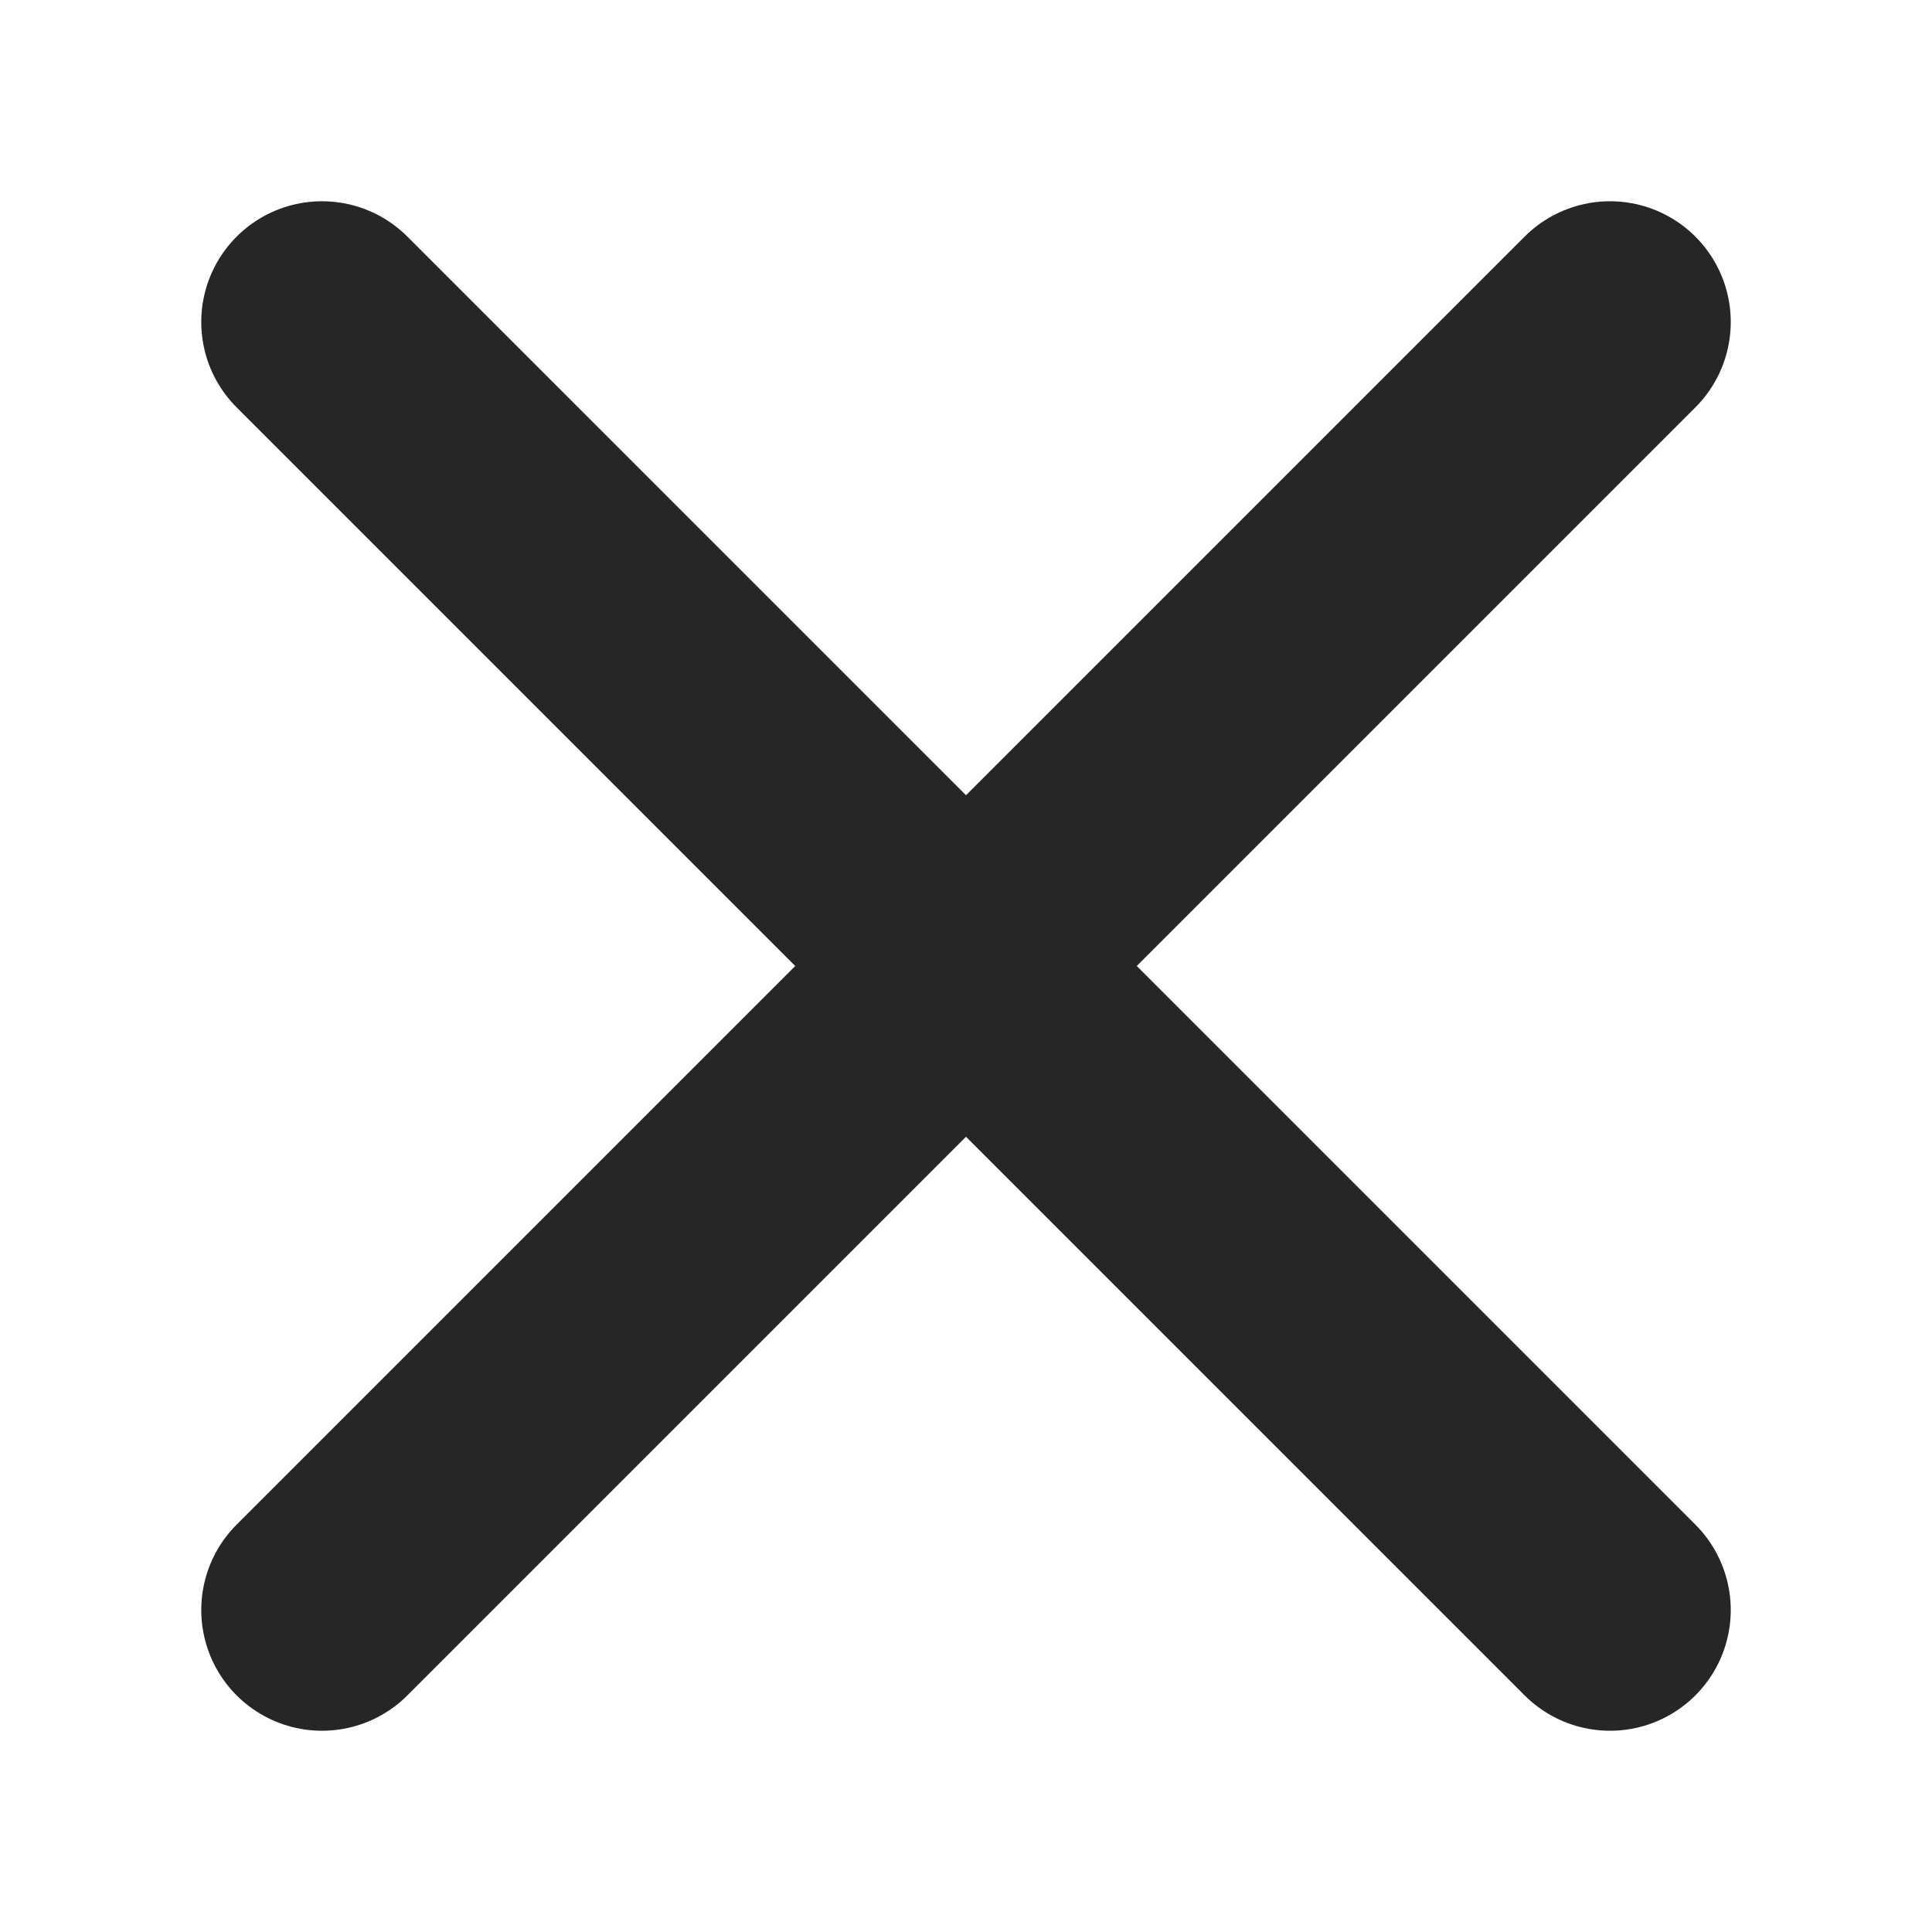
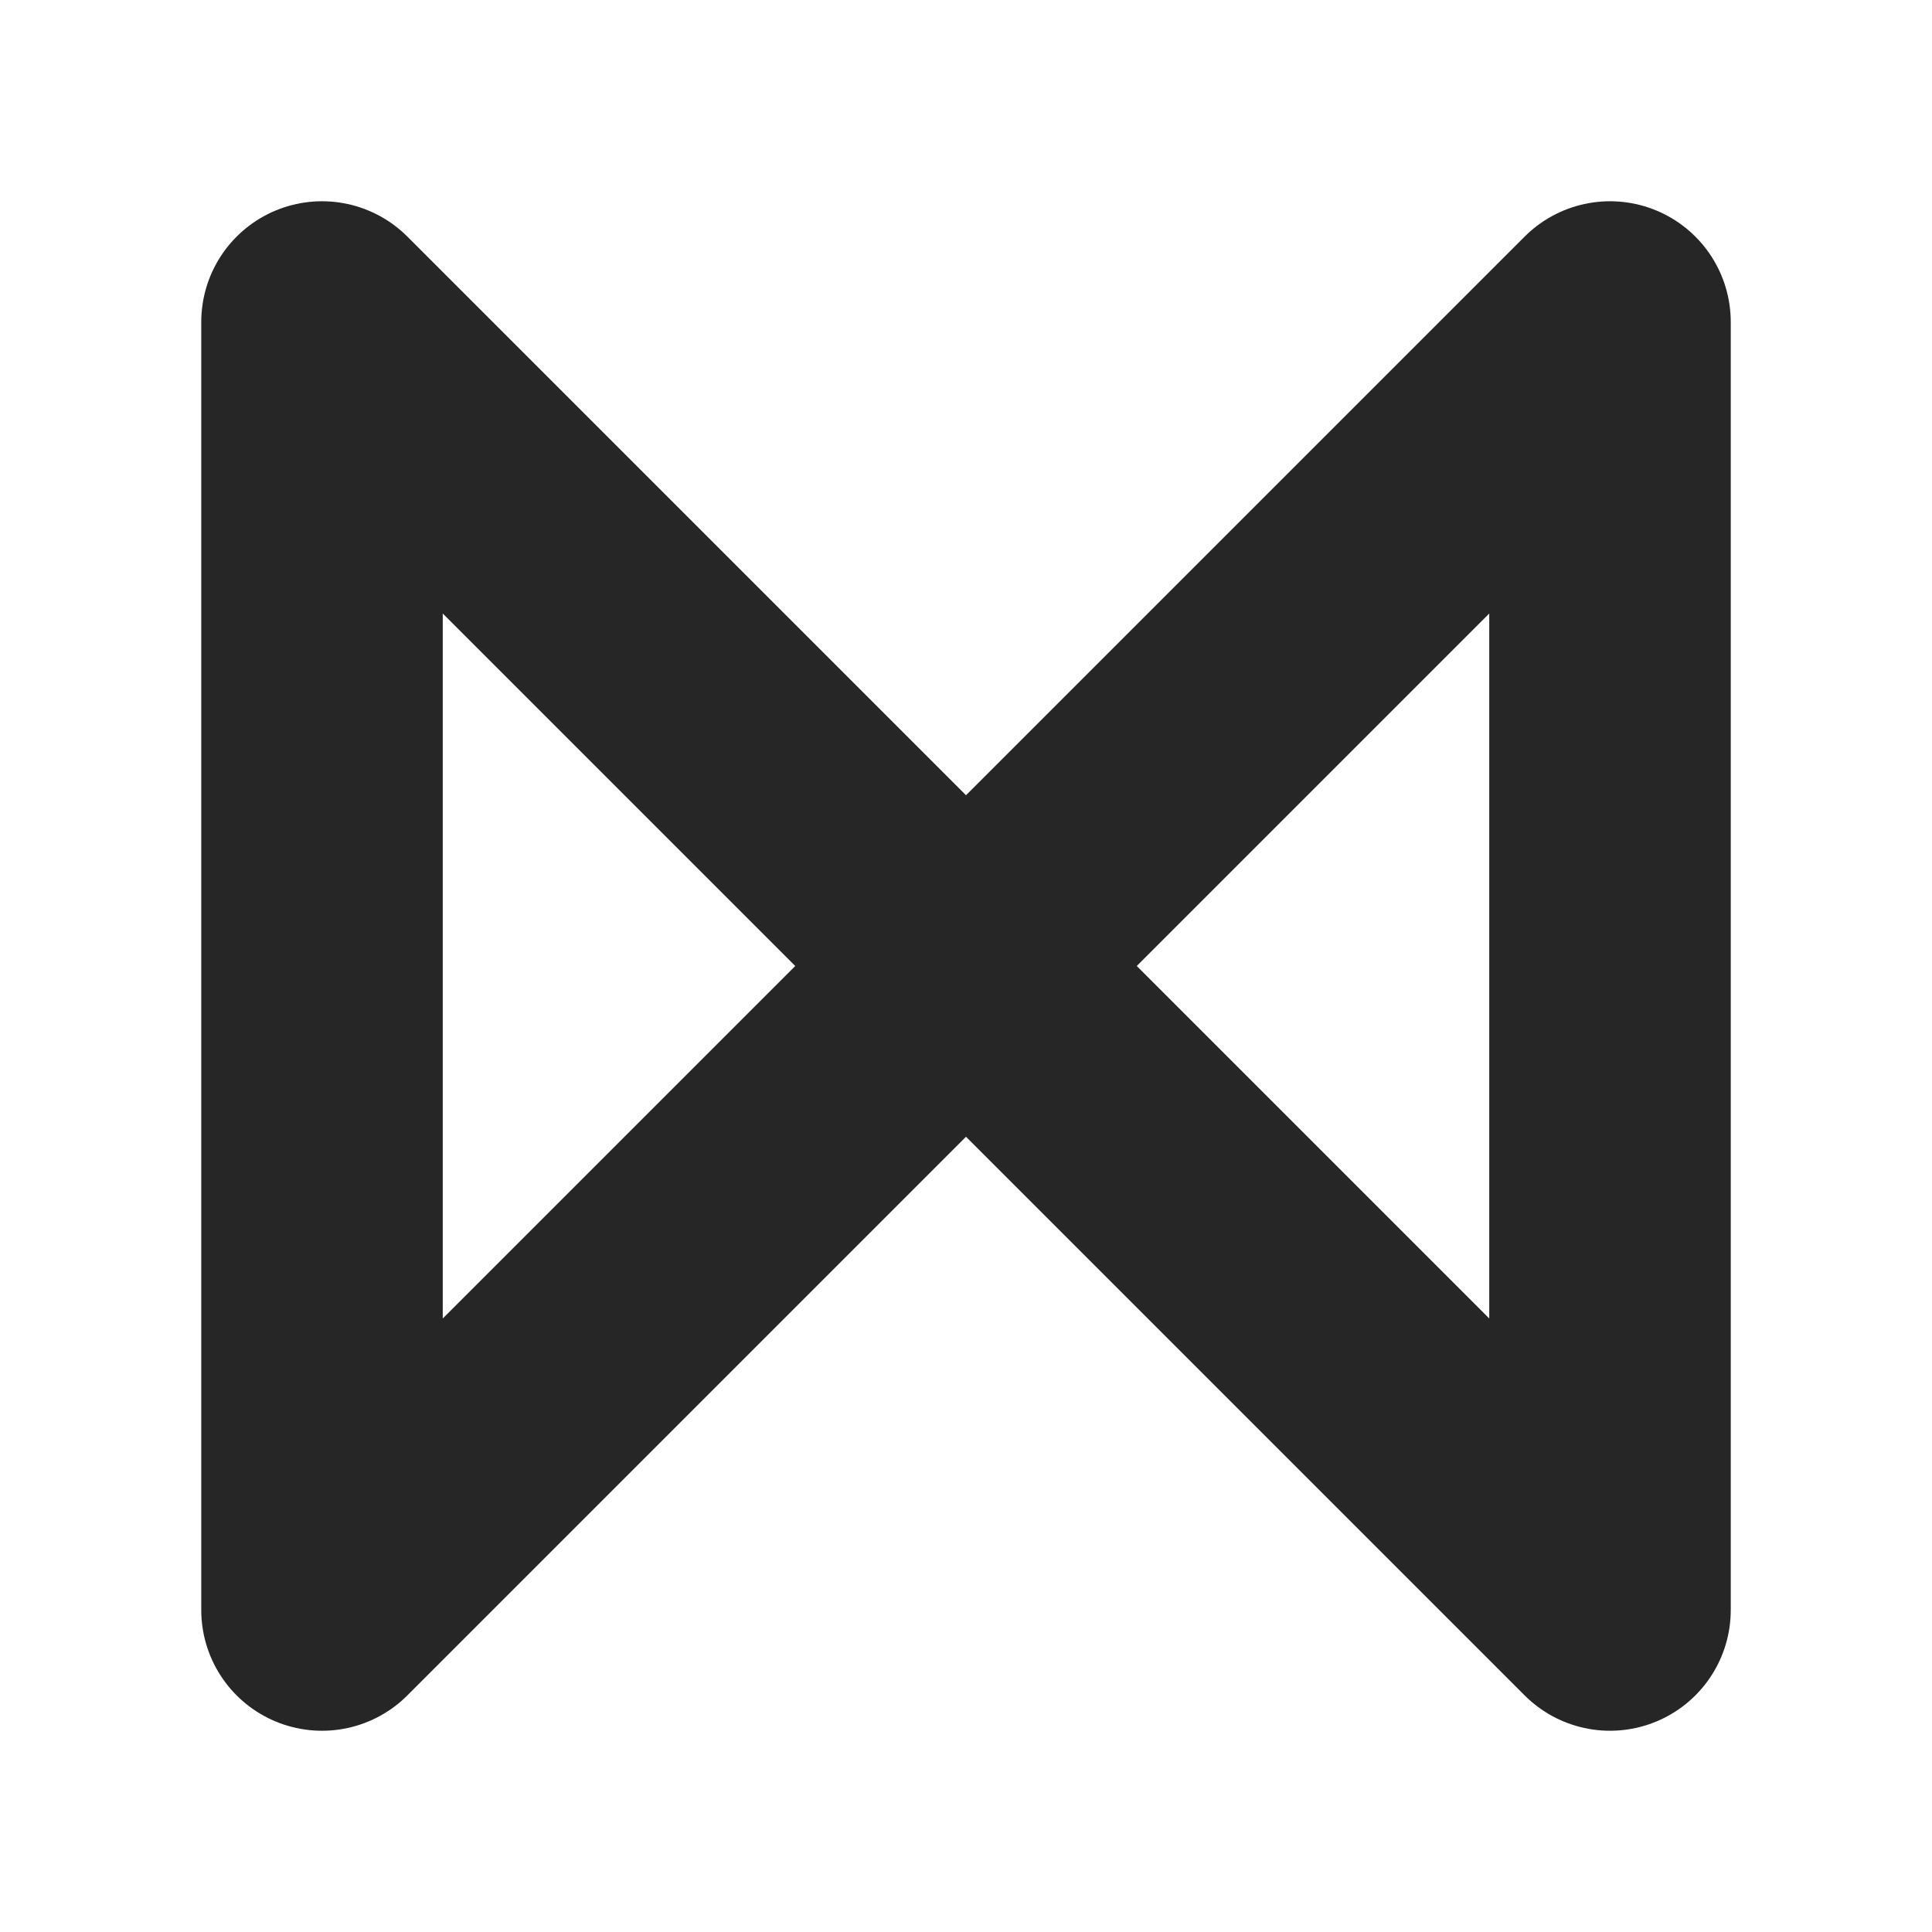
<svg xmlns="http://www.w3.org/2000/svg" width="12" height="12" viewBox="0 0 12 12" fill="none">
-   <path d="M10 2L2 10M10 10L2 2L10 10Z" stroke="#262626" stroke-width="1.5" stroke-linecap="round" stroke-linejoin="round" />
+   <path d="M10 2L2 10L2 2L10 10Z" stroke="#262626" stroke-width="1.5" stroke-linecap="round" stroke-linejoin="round" />
</svg>